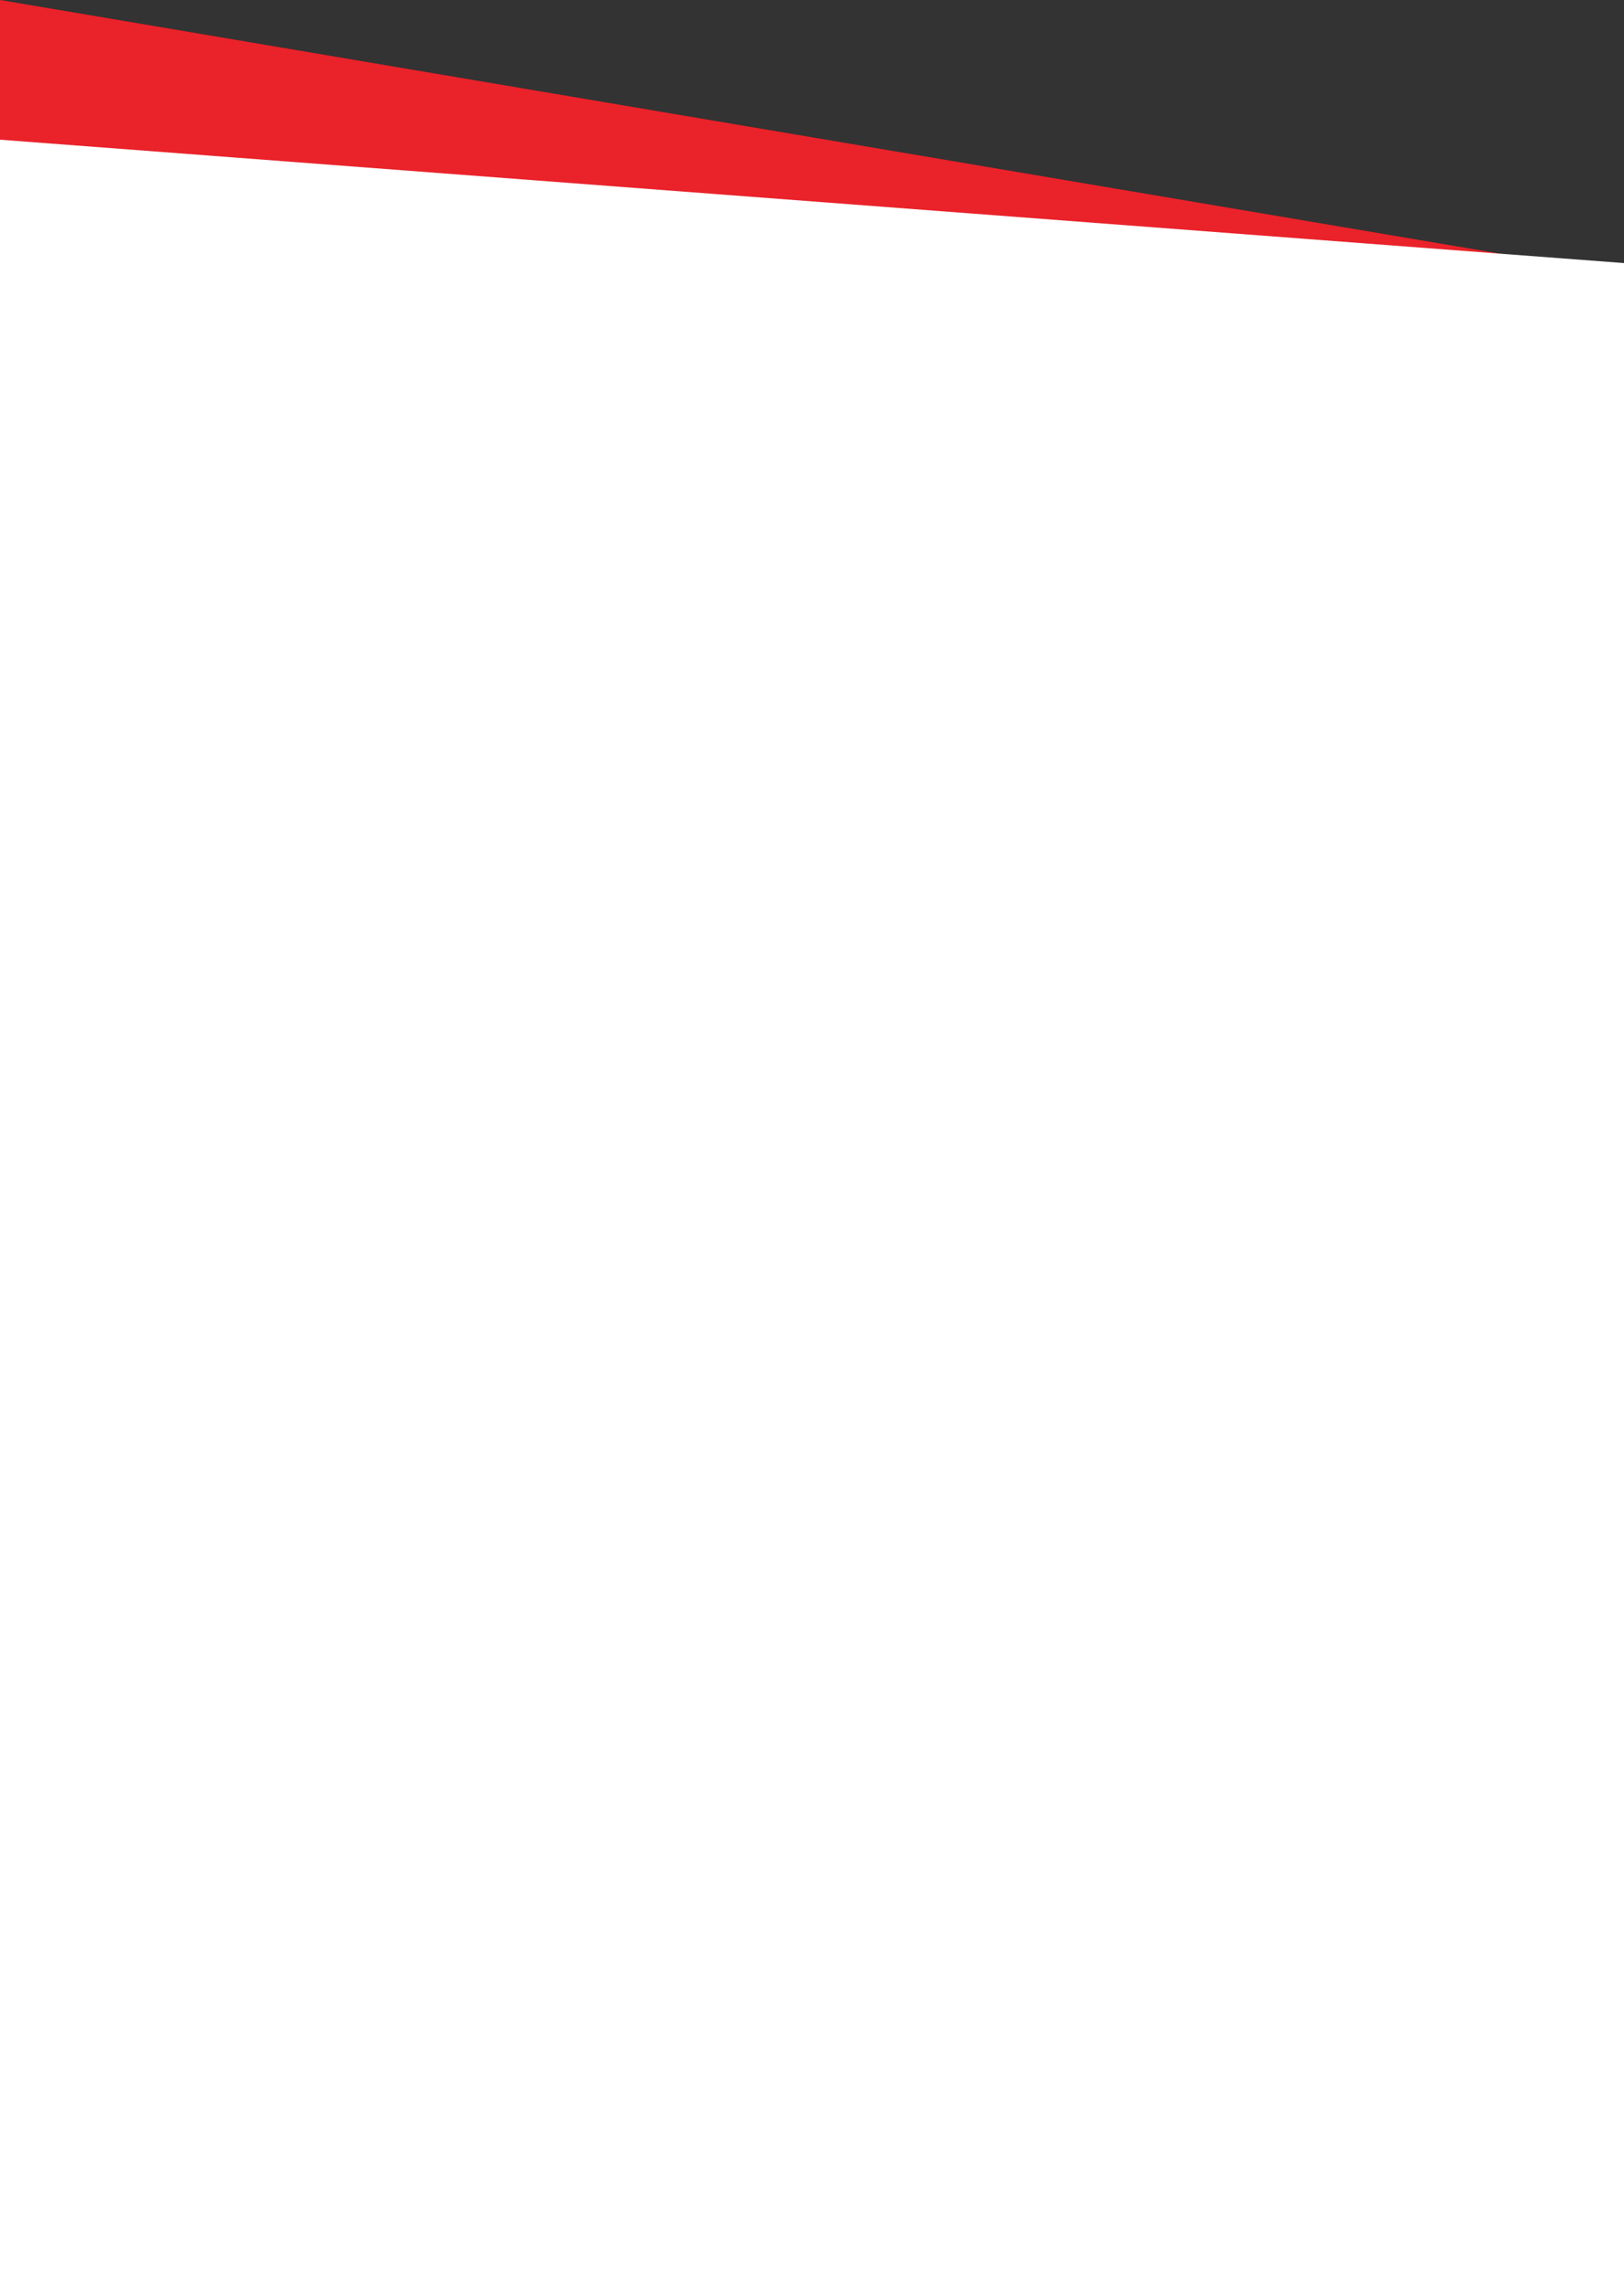
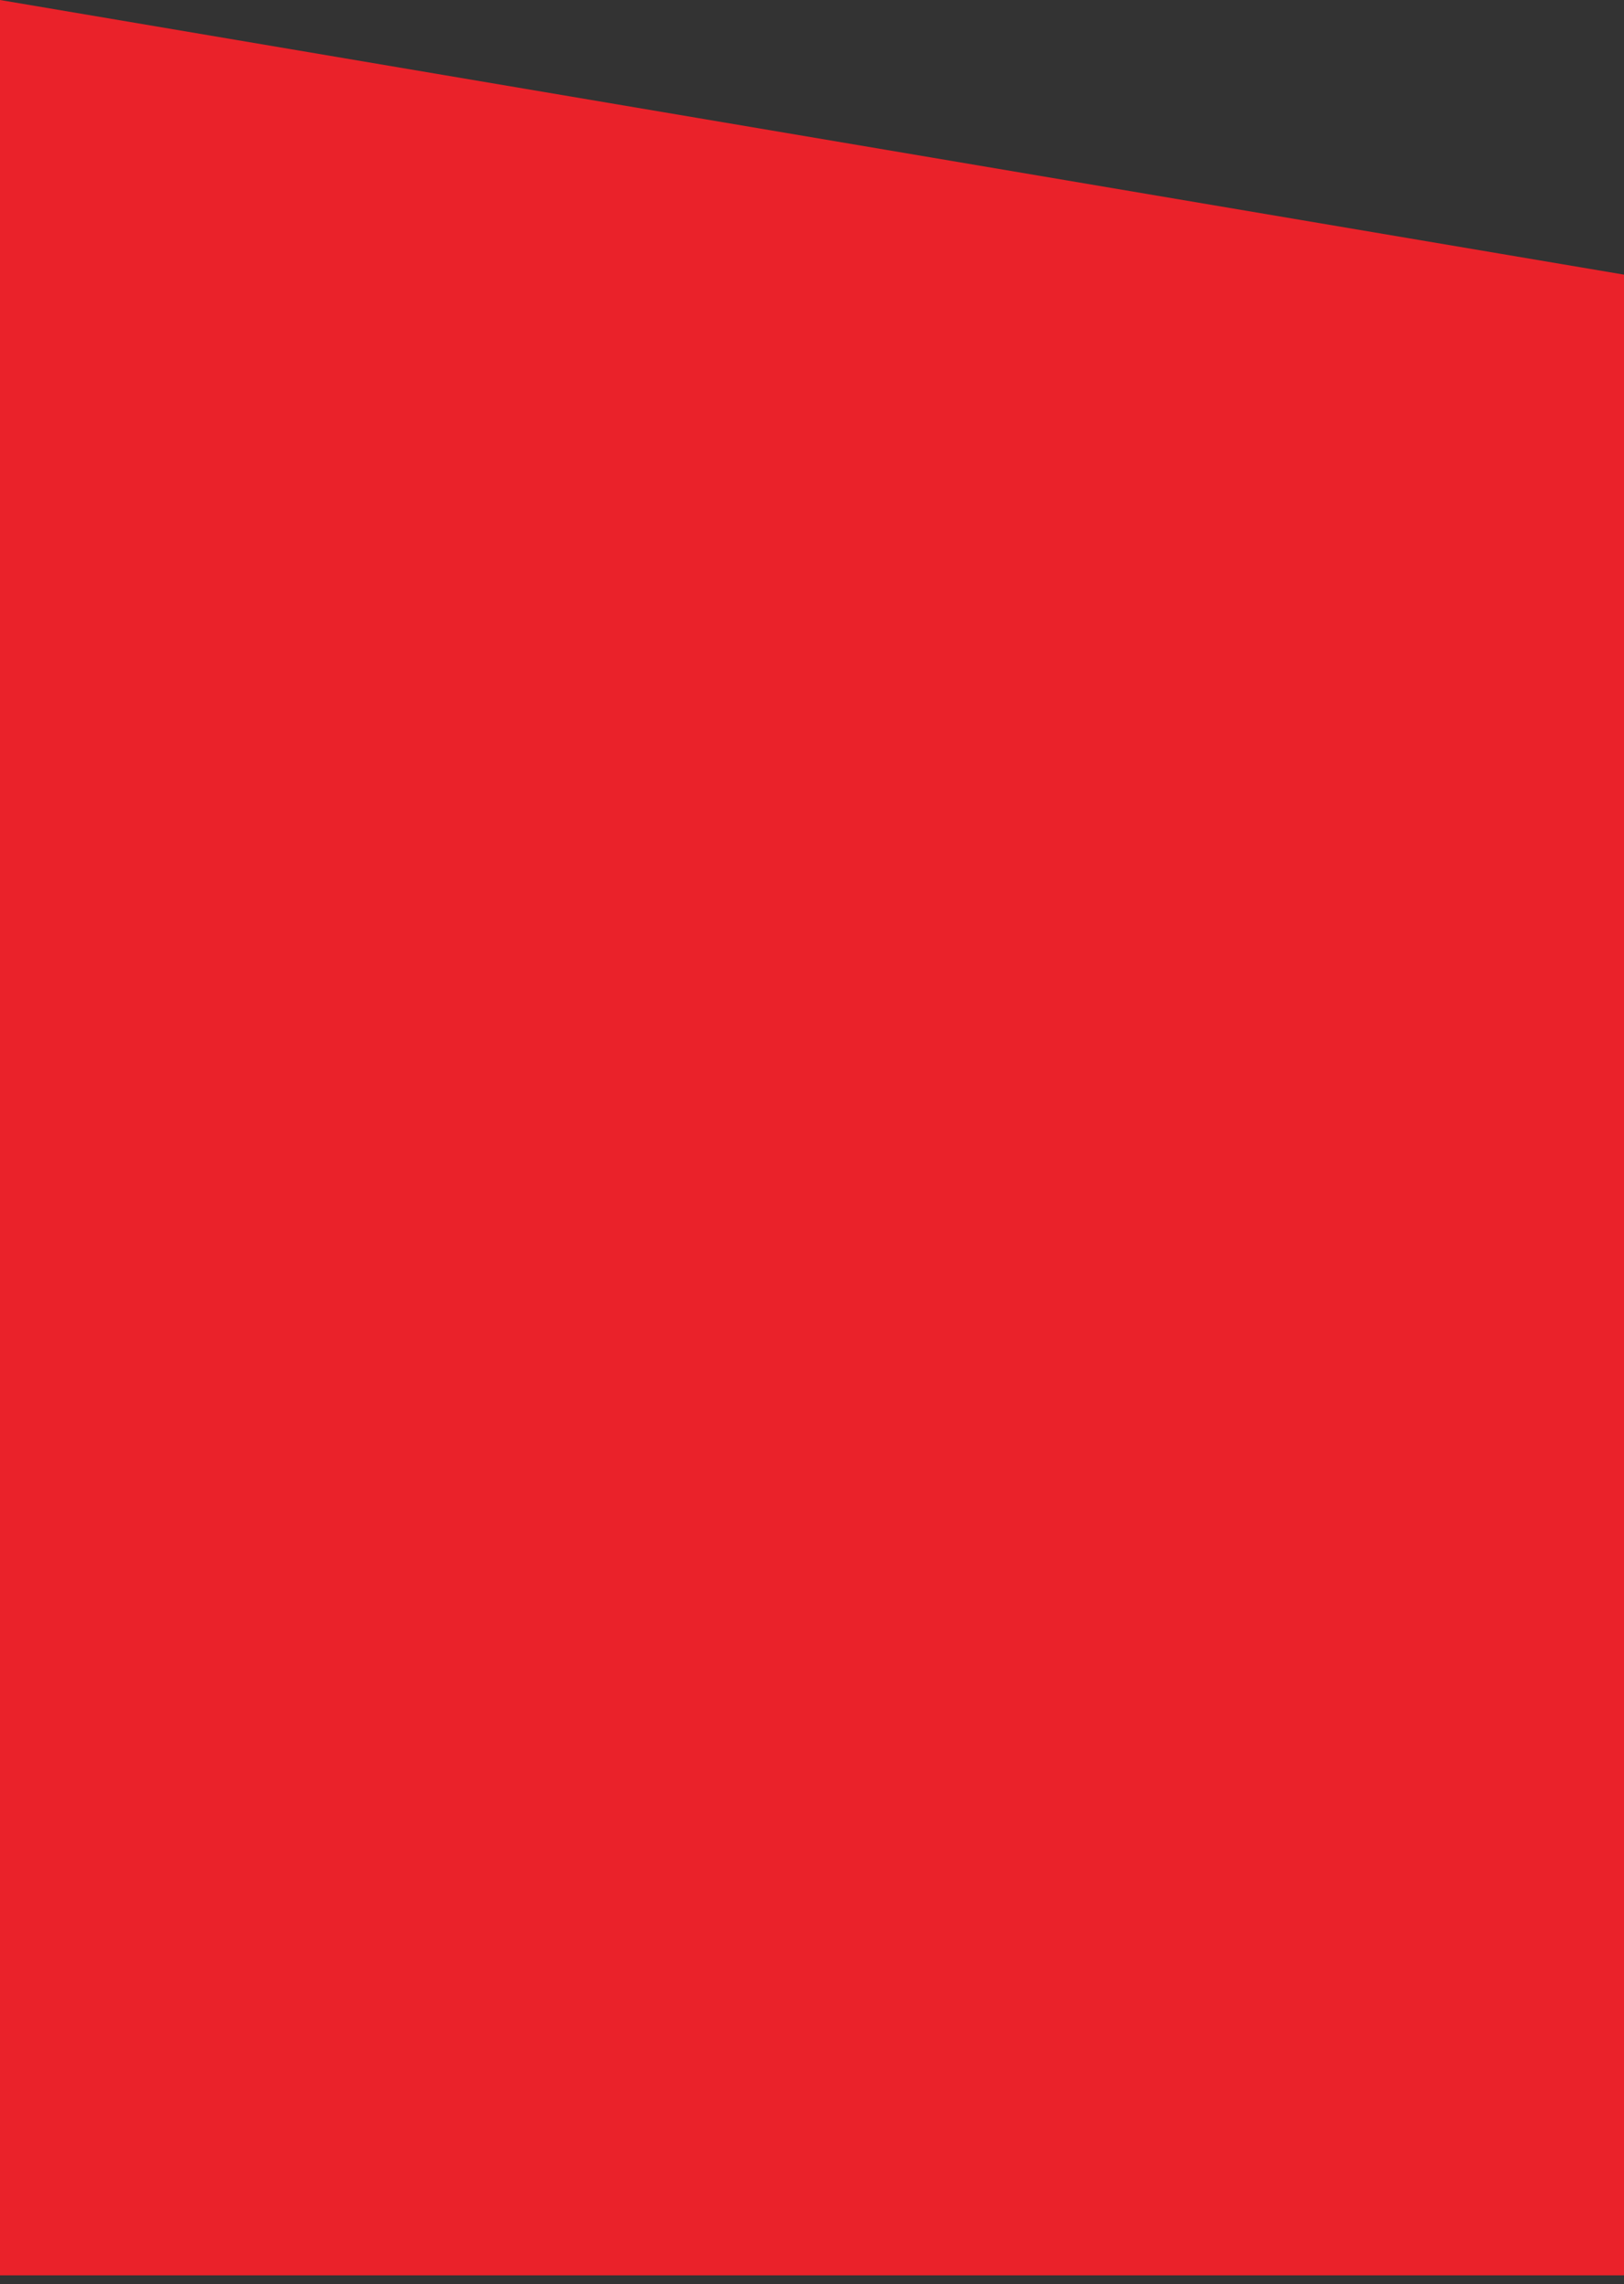
<svg xmlns="http://www.w3.org/2000/svg" width="375" height="527.25" viewBox="0 0 375 527.25">
  <rect x="0" y="0" width="375" height="527.25" fill="#333333" stroke="none" />
  <g id="job_bgshape_m" transform="translate(0 0)">
    <path id="Path_1542" data-name="Path 1542" d="M0,0V525.25H375V63.4l-28.63-4.841Z" fill="#ea222a" />
-     <path id="Path_1543" data-name="Path 1543" d="M0,527.25H375V60.73l-28.63-2.17L0,32.25Z" fill="#fff" />
  </g>
</svg>